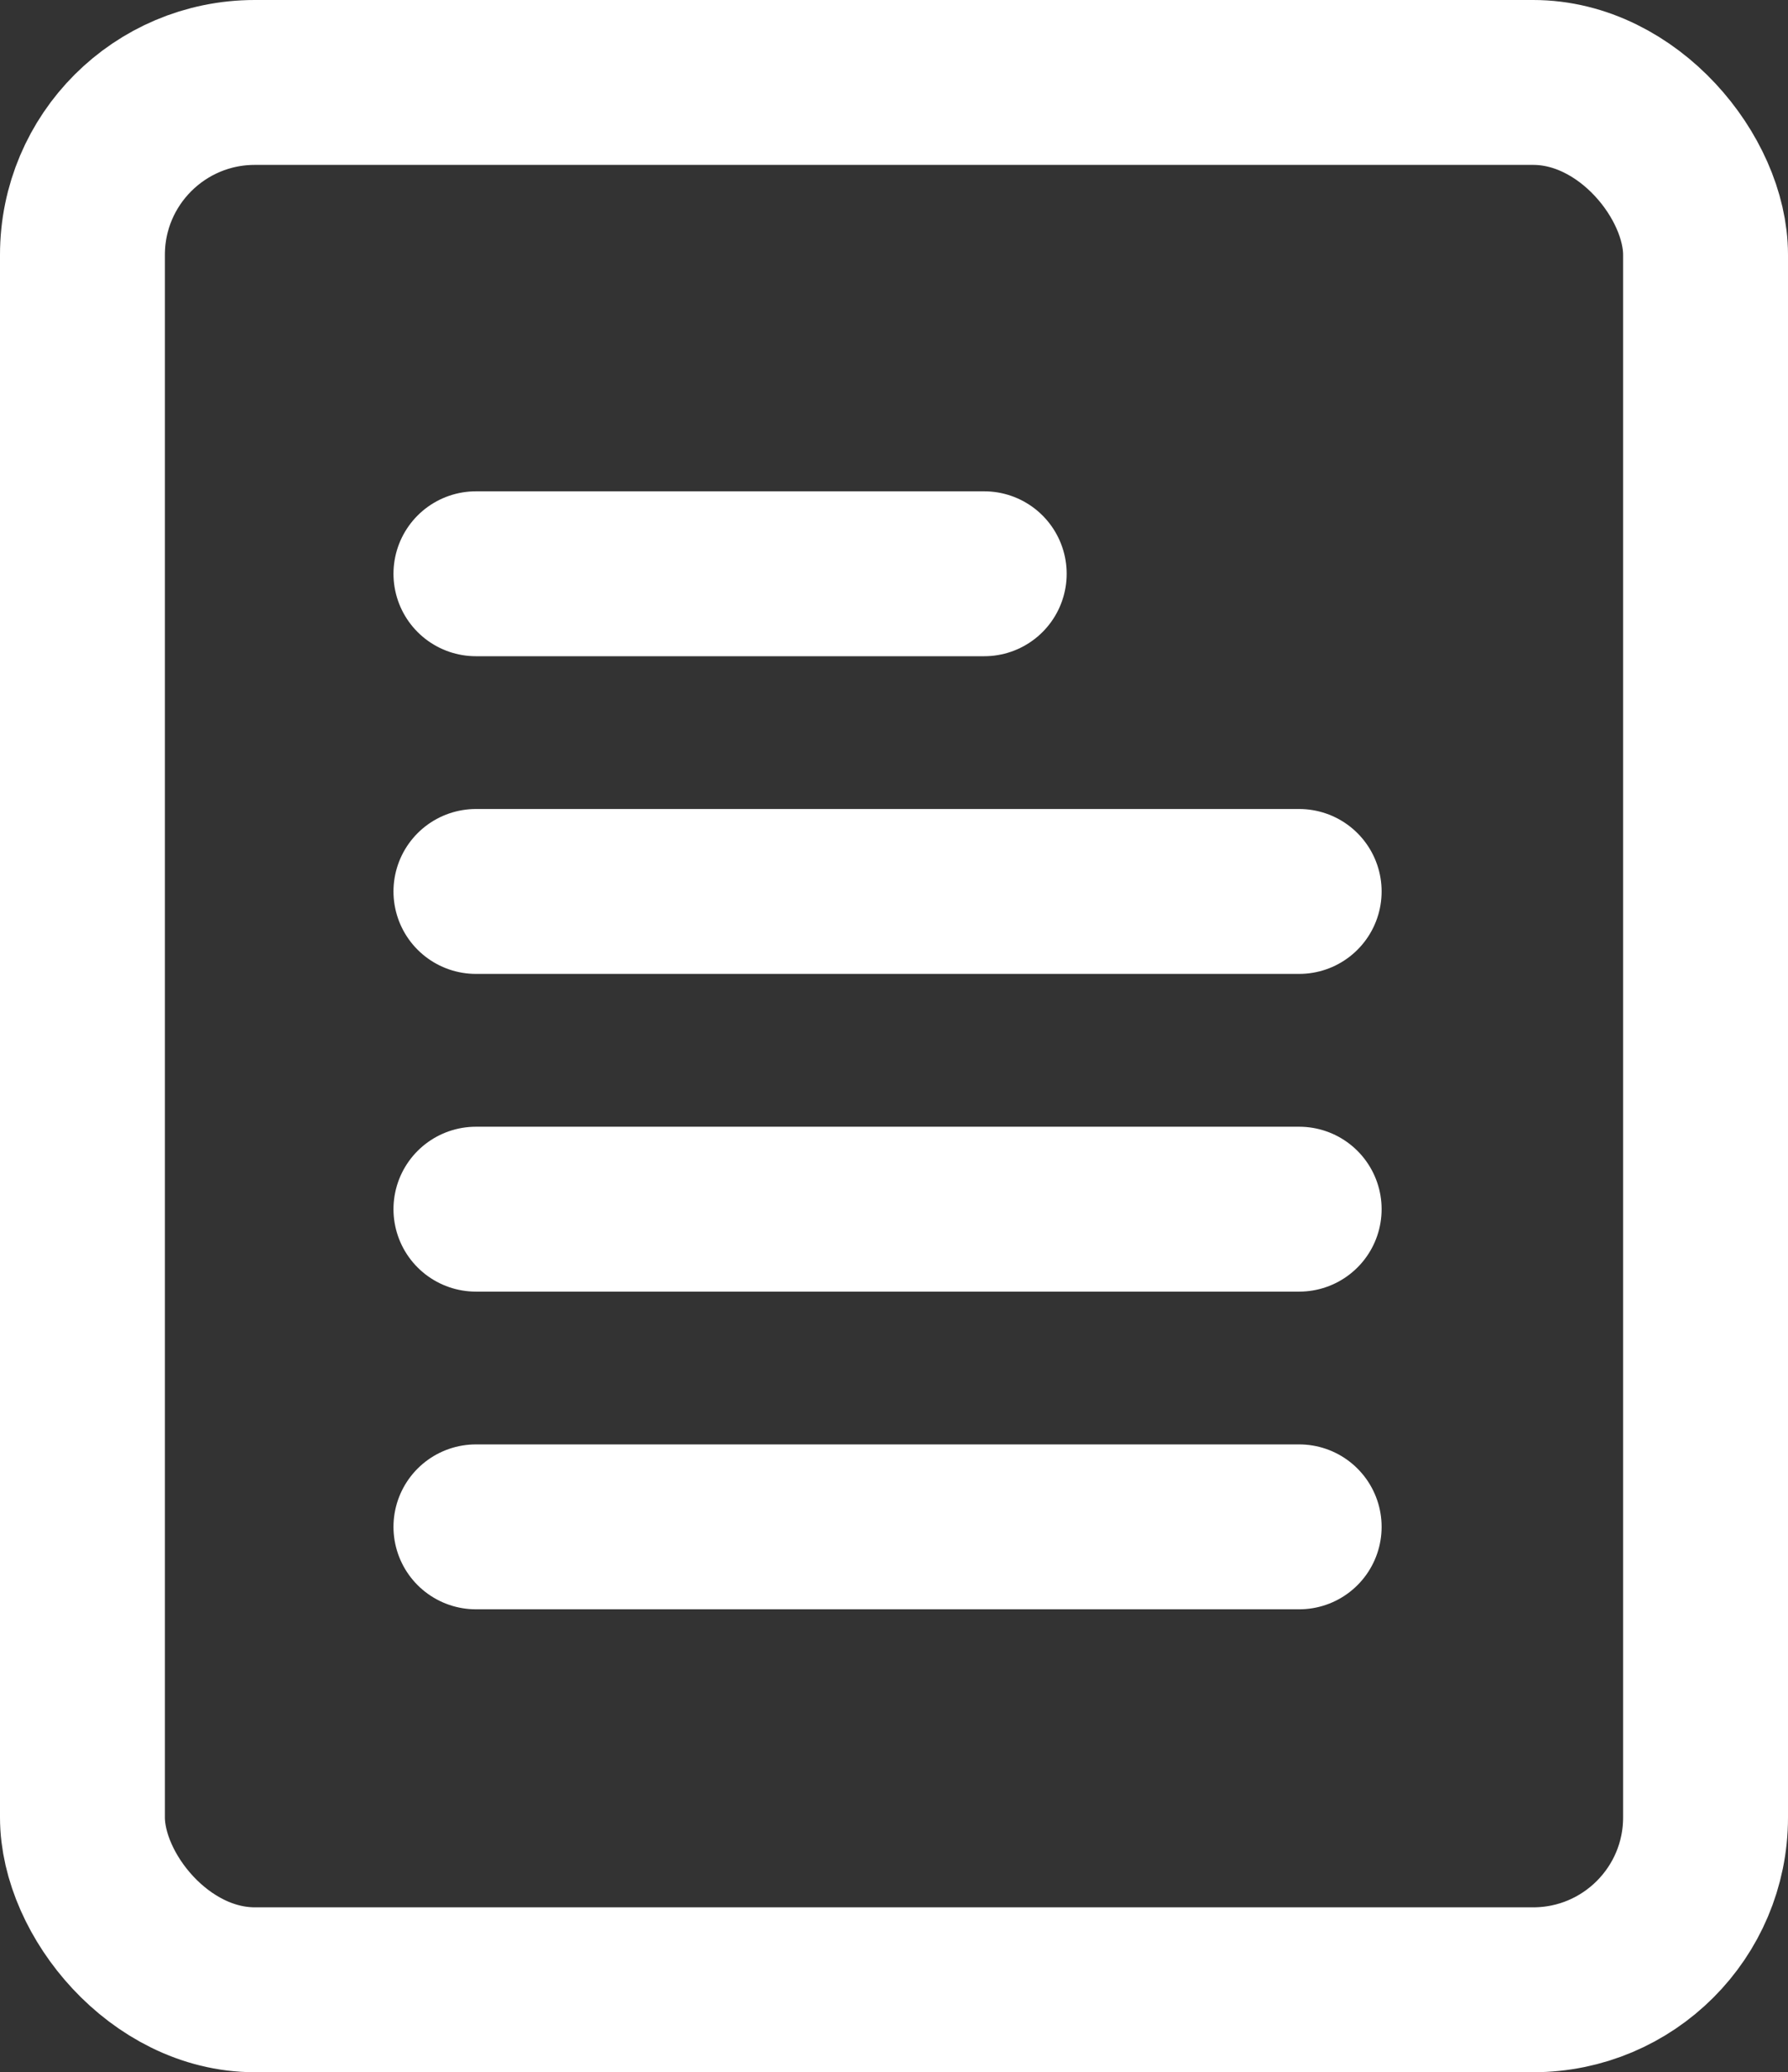
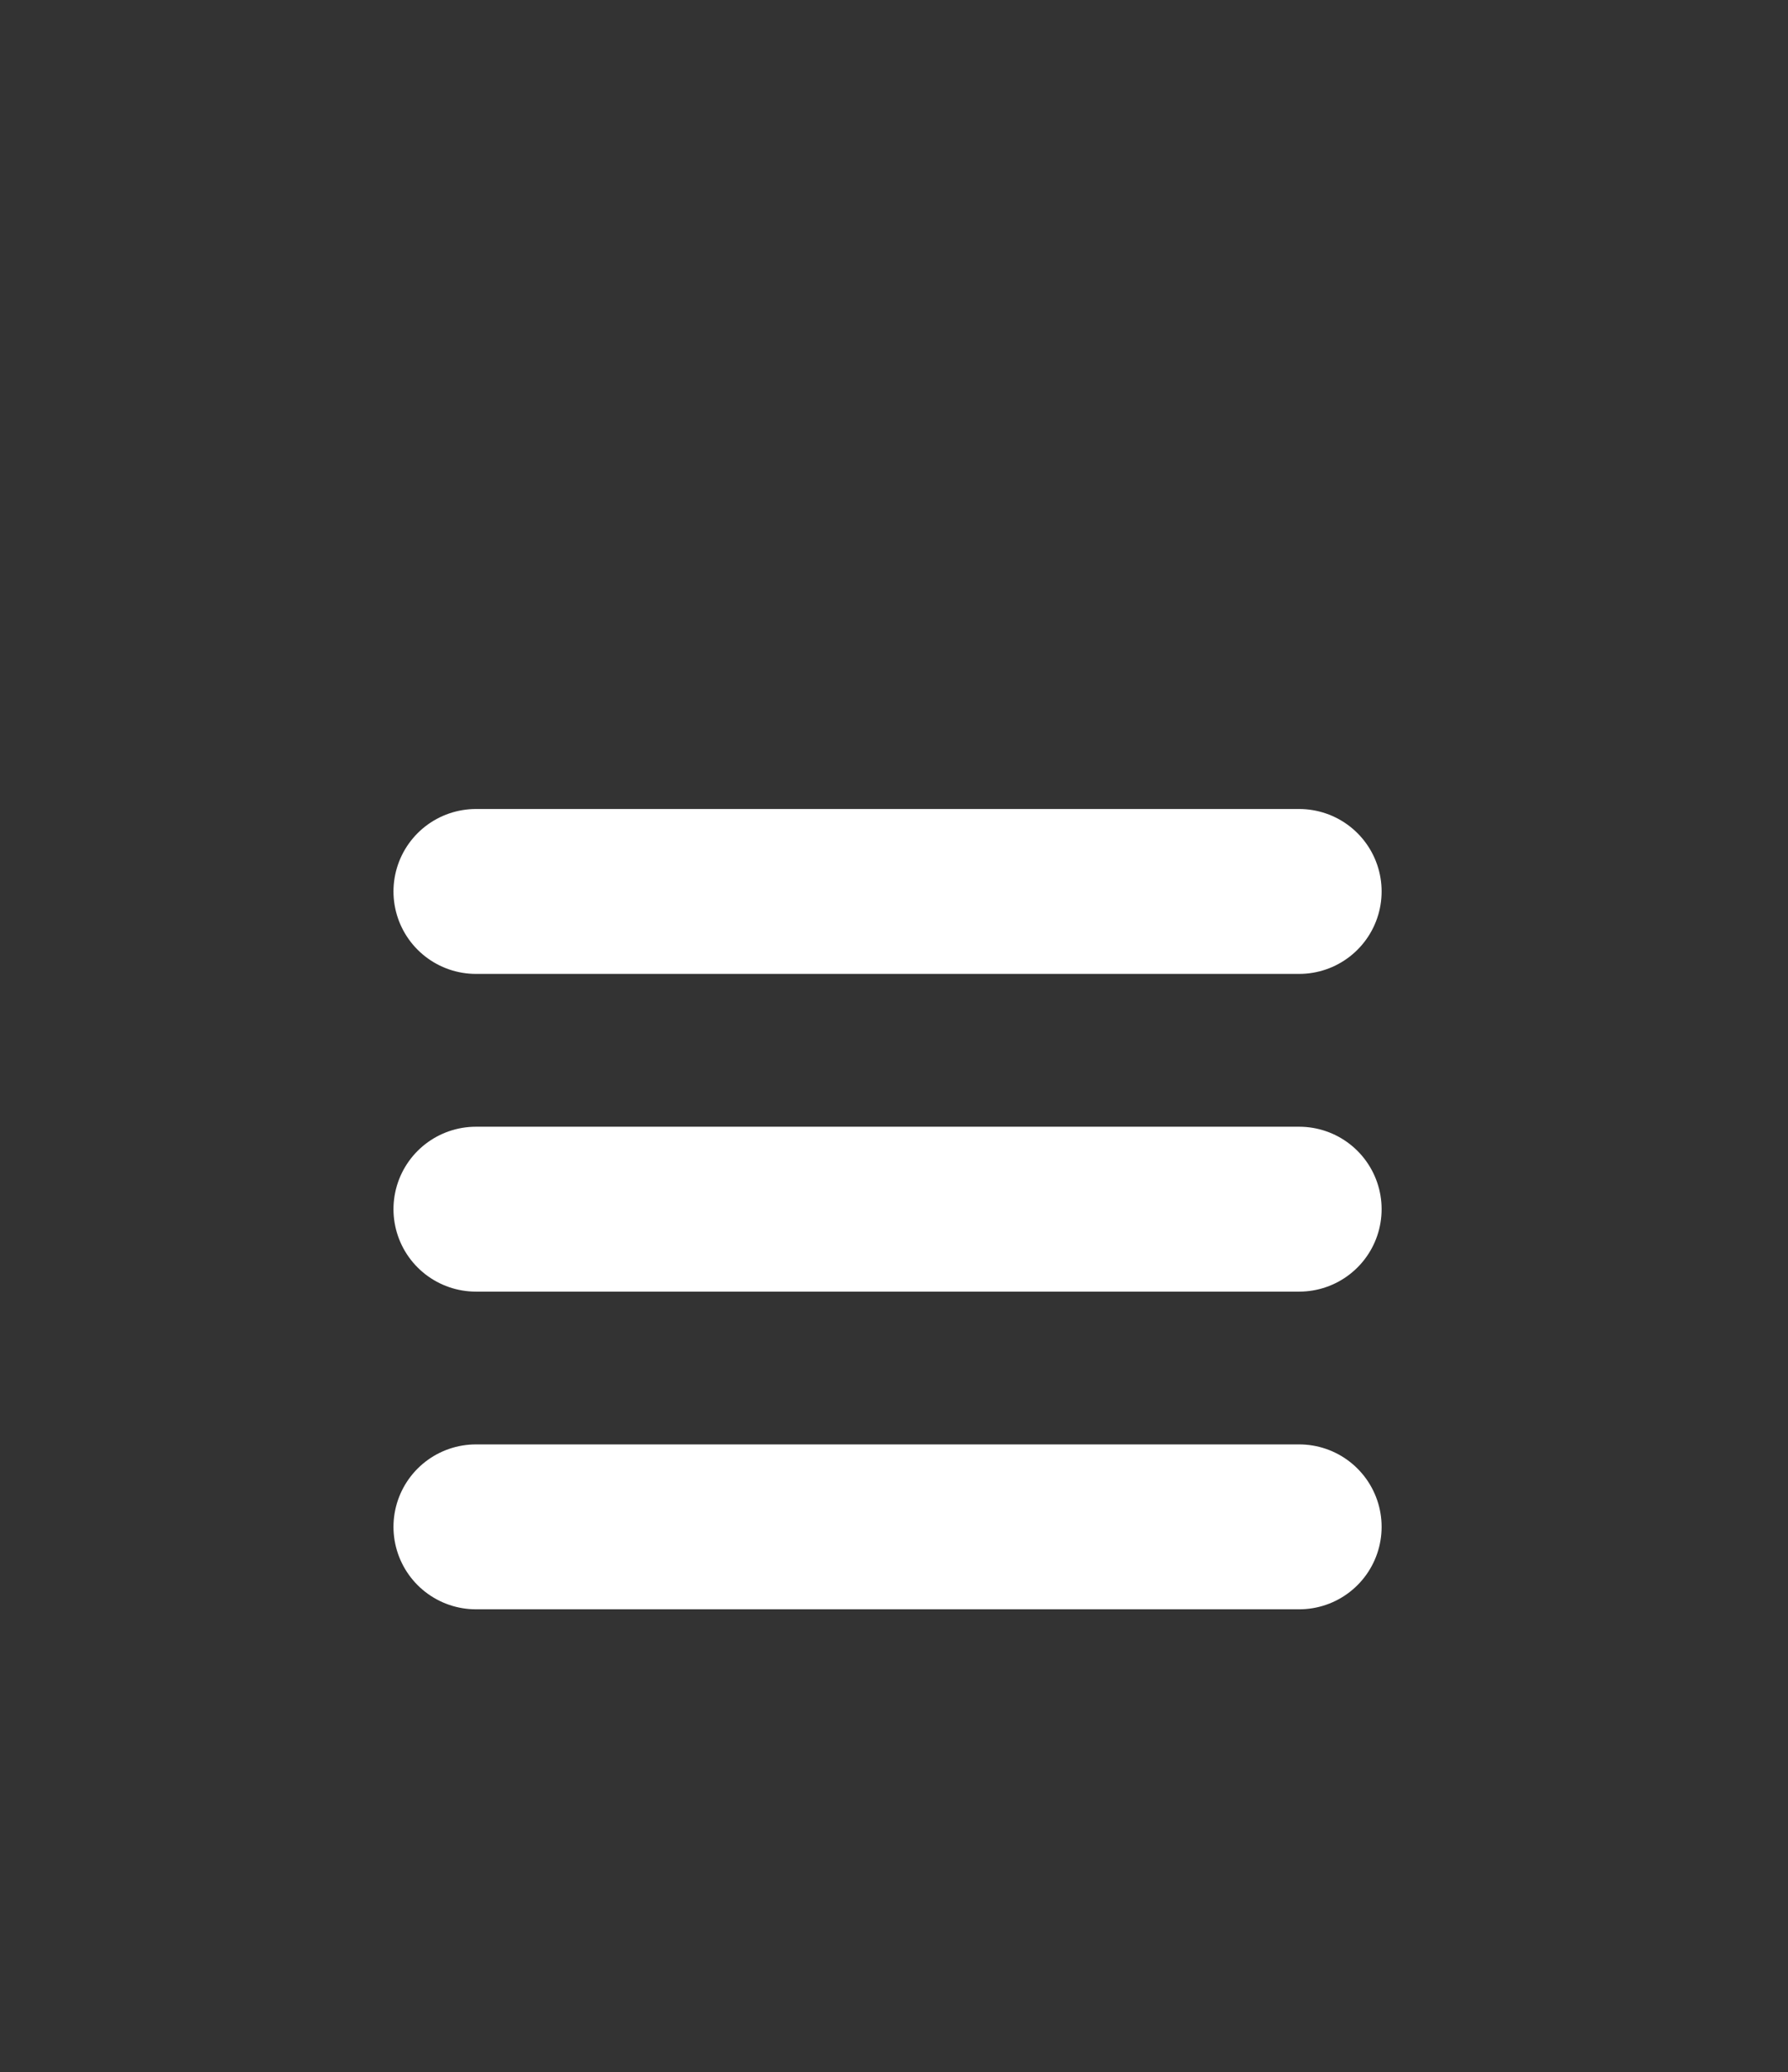
<svg xmlns="http://www.w3.org/2000/svg" width="43.373" height="50.266" viewBox="0 0 43.373 50.266">
  <rect x="0" y="0" width="43.373" height="50.266" fill="#333333" stroke="none" />
  <defs>
    <clipPath id="clip-path">
      <rect id="Rectangle_285" data-name="Rectangle 285" width="43.373" height="50.266" transform="translate(0 0)" fill="none" />
    </clipPath>
  </defs>
  <g id="Group_353" data-name="Group 353" transform="translate(0 0)">
    <g id="Group_353-2" data-name="Group 353" clip-path="url(#clip-path)">
-       <rect id="Rectangle_284" data-name="Rectangle 284" width="39.373" height="46.266" rx="4.181" transform="translate(2 2)" fill="none" stroke="#fff" stroke-linejoin="round" stroke-width="4" />
-       <line id="Line_14" data-name="Line 14" x2="12.33" transform="translate(11.545 13.918)" fill="none" stroke="#fff" stroke-linecap="round" stroke-linejoin="round" stroke-width="4" />
      <line id="Line_15" data-name="Line 15" x2="19.97" transform="translate(11.545 21.624)" fill="none" stroke="#fff" stroke-linecap="round" stroke-linejoin="round" stroke-width="4" />
      <line id="Line_16" data-name="Line 16" x2="19.97" transform="translate(11.545 29.331)" fill="none" stroke="#fff" stroke-linecap="round" stroke-linejoin="round" stroke-width="4" />
      <line id="Line_17" data-name="Line 17" x2="19.97" transform="translate(11.545 37.037)" fill="none" stroke="#fff" stroke-linecap="round" stroke-linejoin="round" stroke-width="4" />
    </g>
  </g>
</svg>